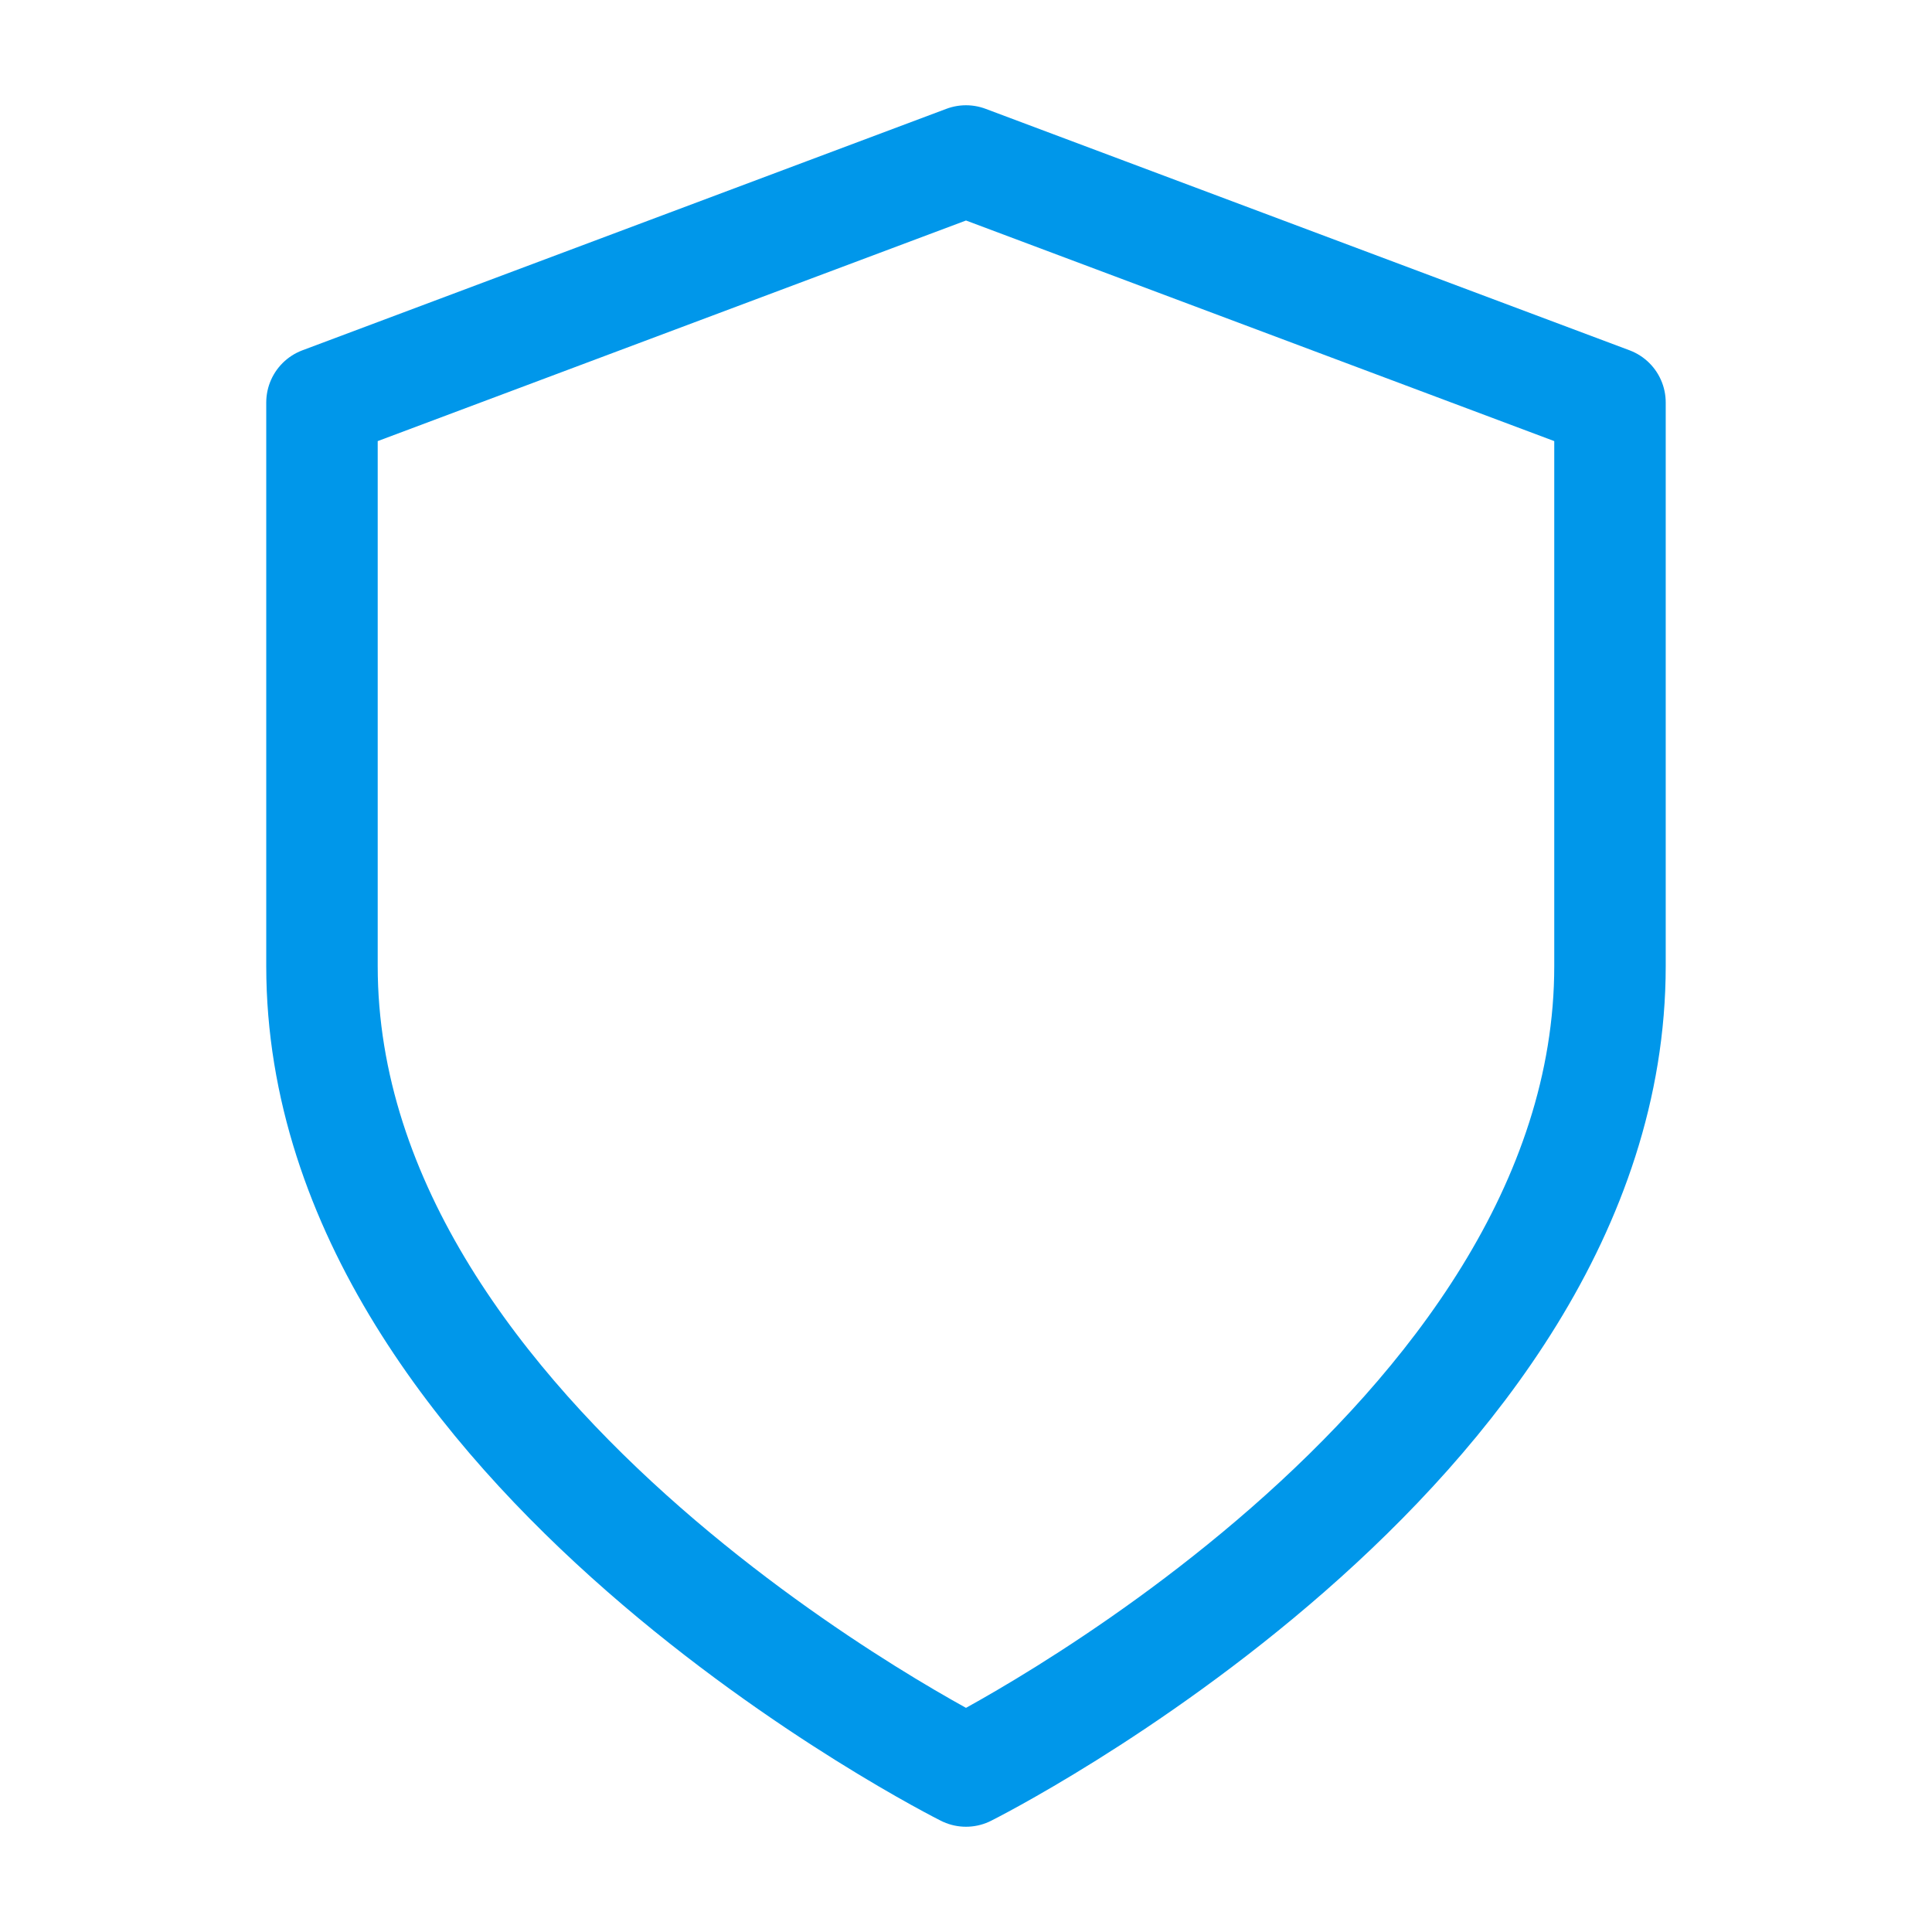
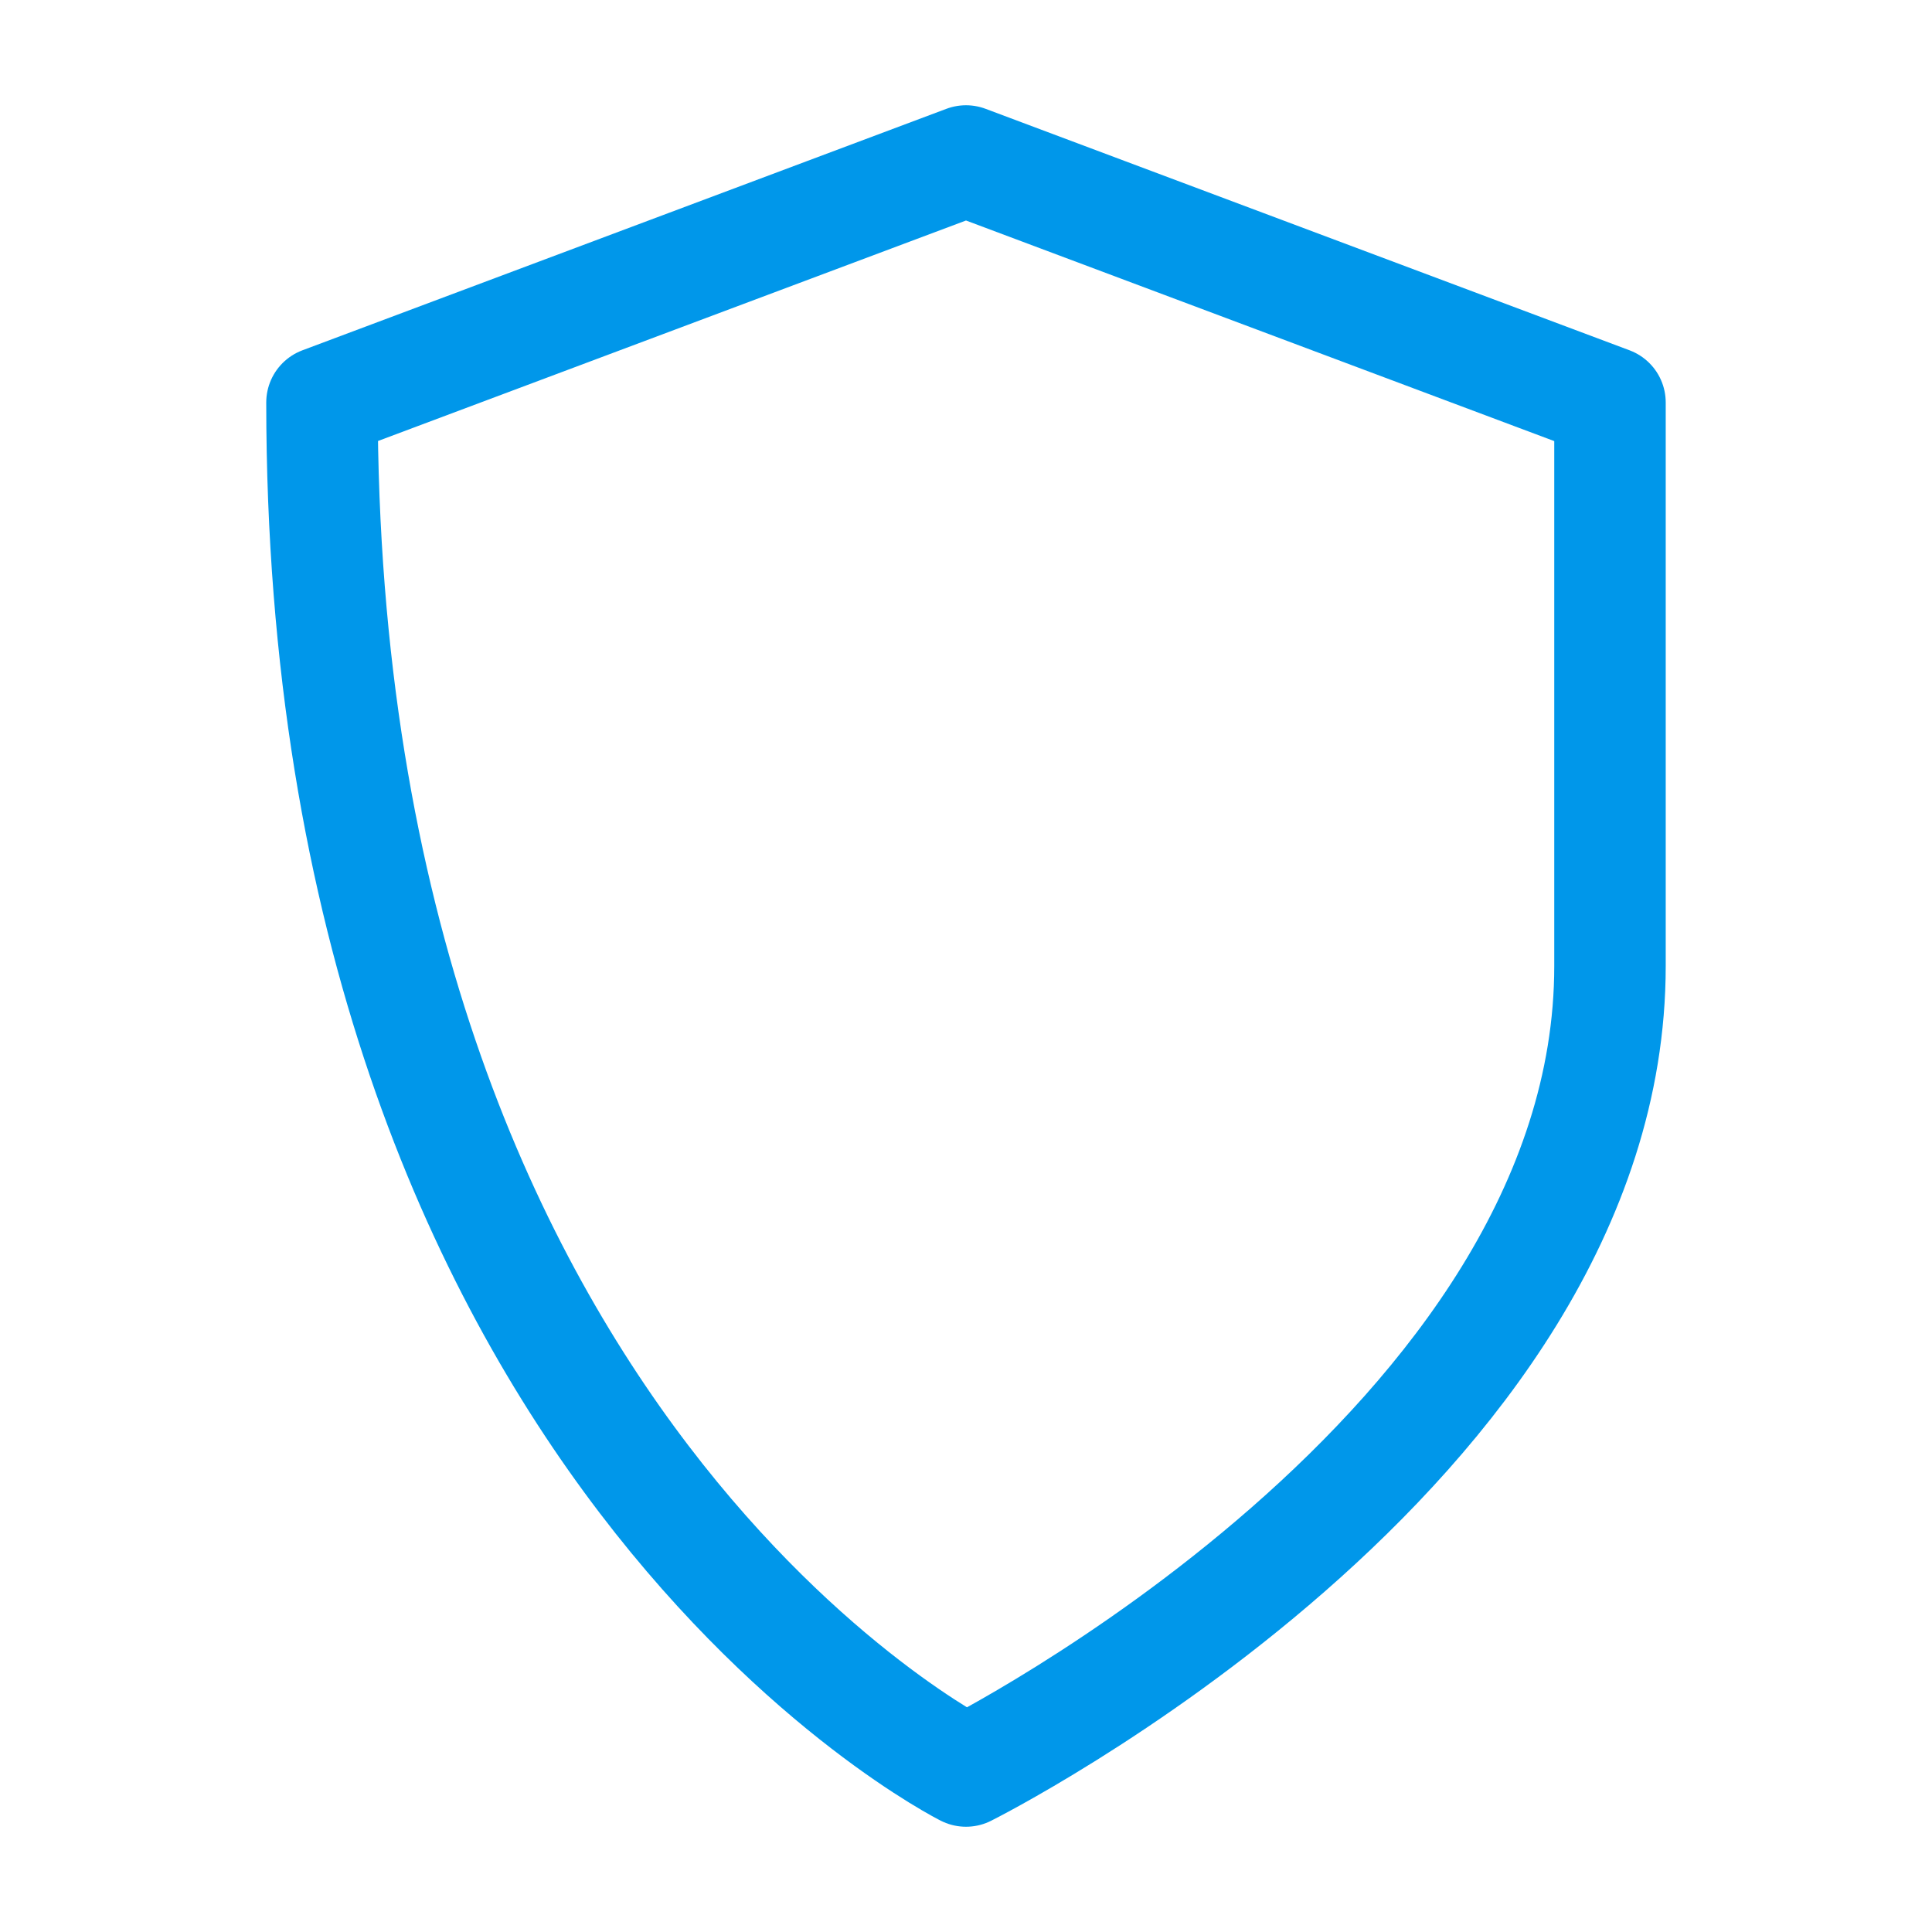
<svg xmlns="http://www.w3.org/2000/svg" width="52" height="52" viewBox="0 0 52 52" fill="none">
-   <path d="M26 47.667C26 47.667 43.333 39 43.333 26V10.833L26 4.333L8.666 10.833V26C8.666 39 26 47.667 26 47.667Z" stroke="#0097EA" stroke-width="3" stroke-linecap="round" stroke-linejoin="round" />
+   <path d="M26 47.667C26 47.667 43.333 39 43.333 26V10.833L26 4.333L8.666 10.833C8.666 39 26 47.667 26 47.667Z" stroke="#0097EA" stroke-width="3" stroke-linecap="round" stroke-linejoin="round" />
</svg>